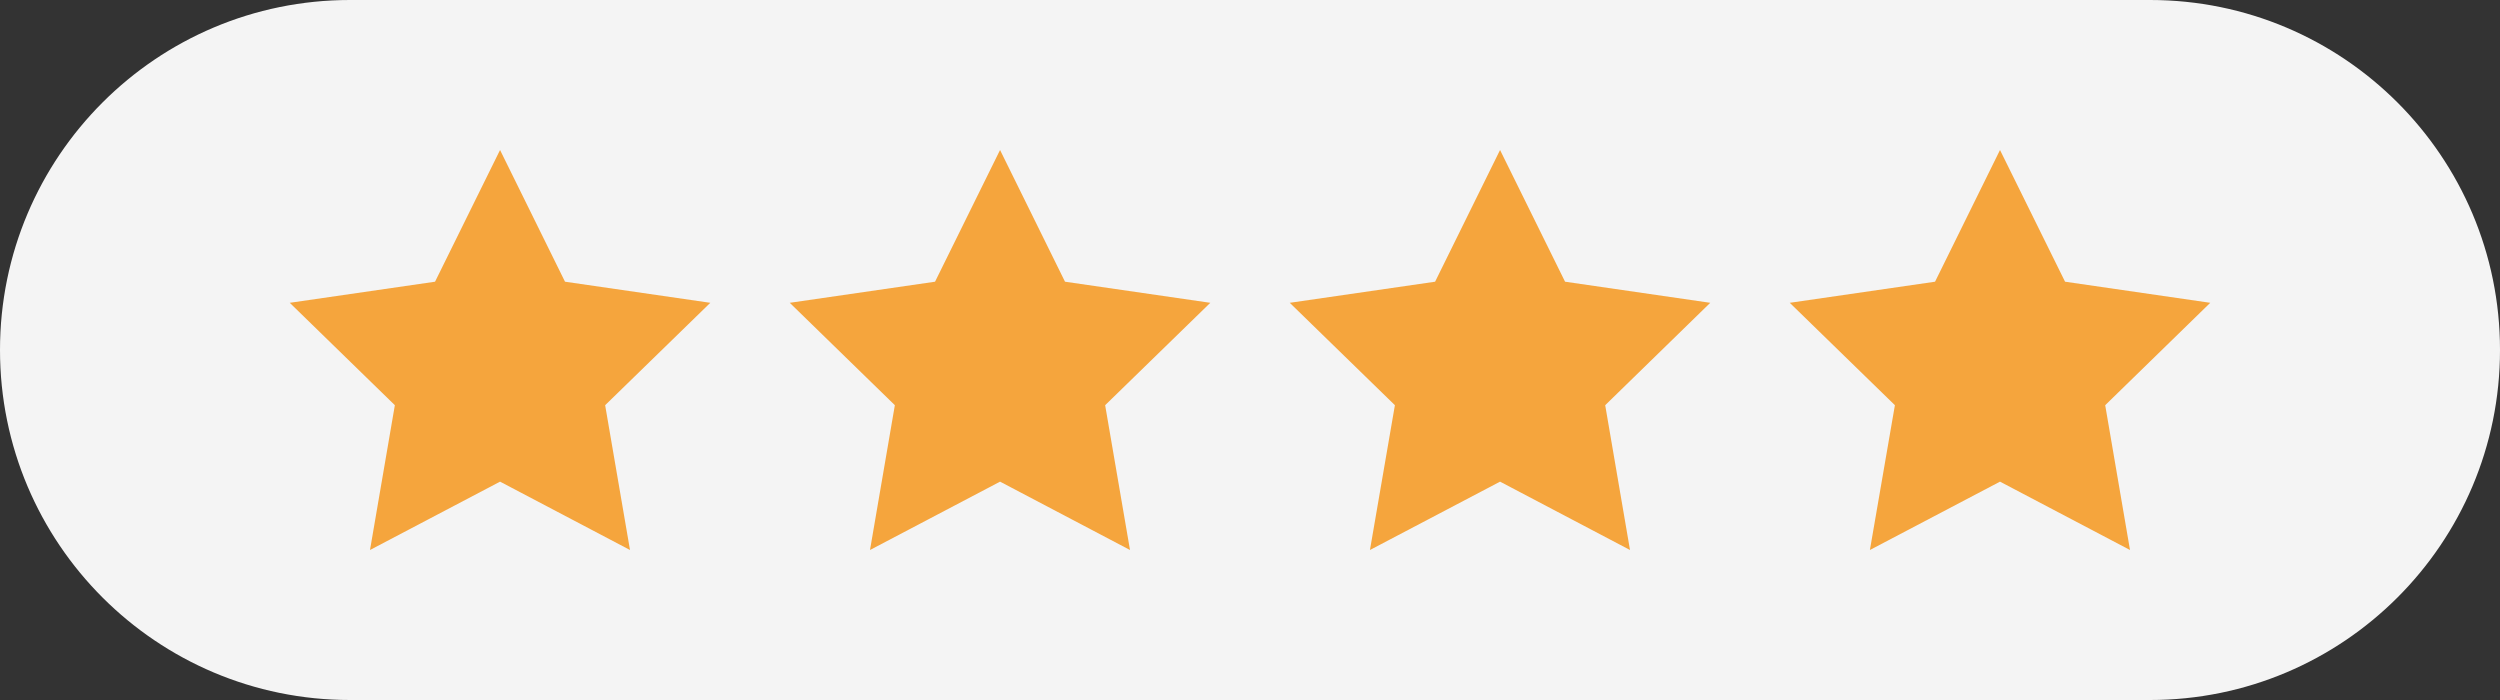
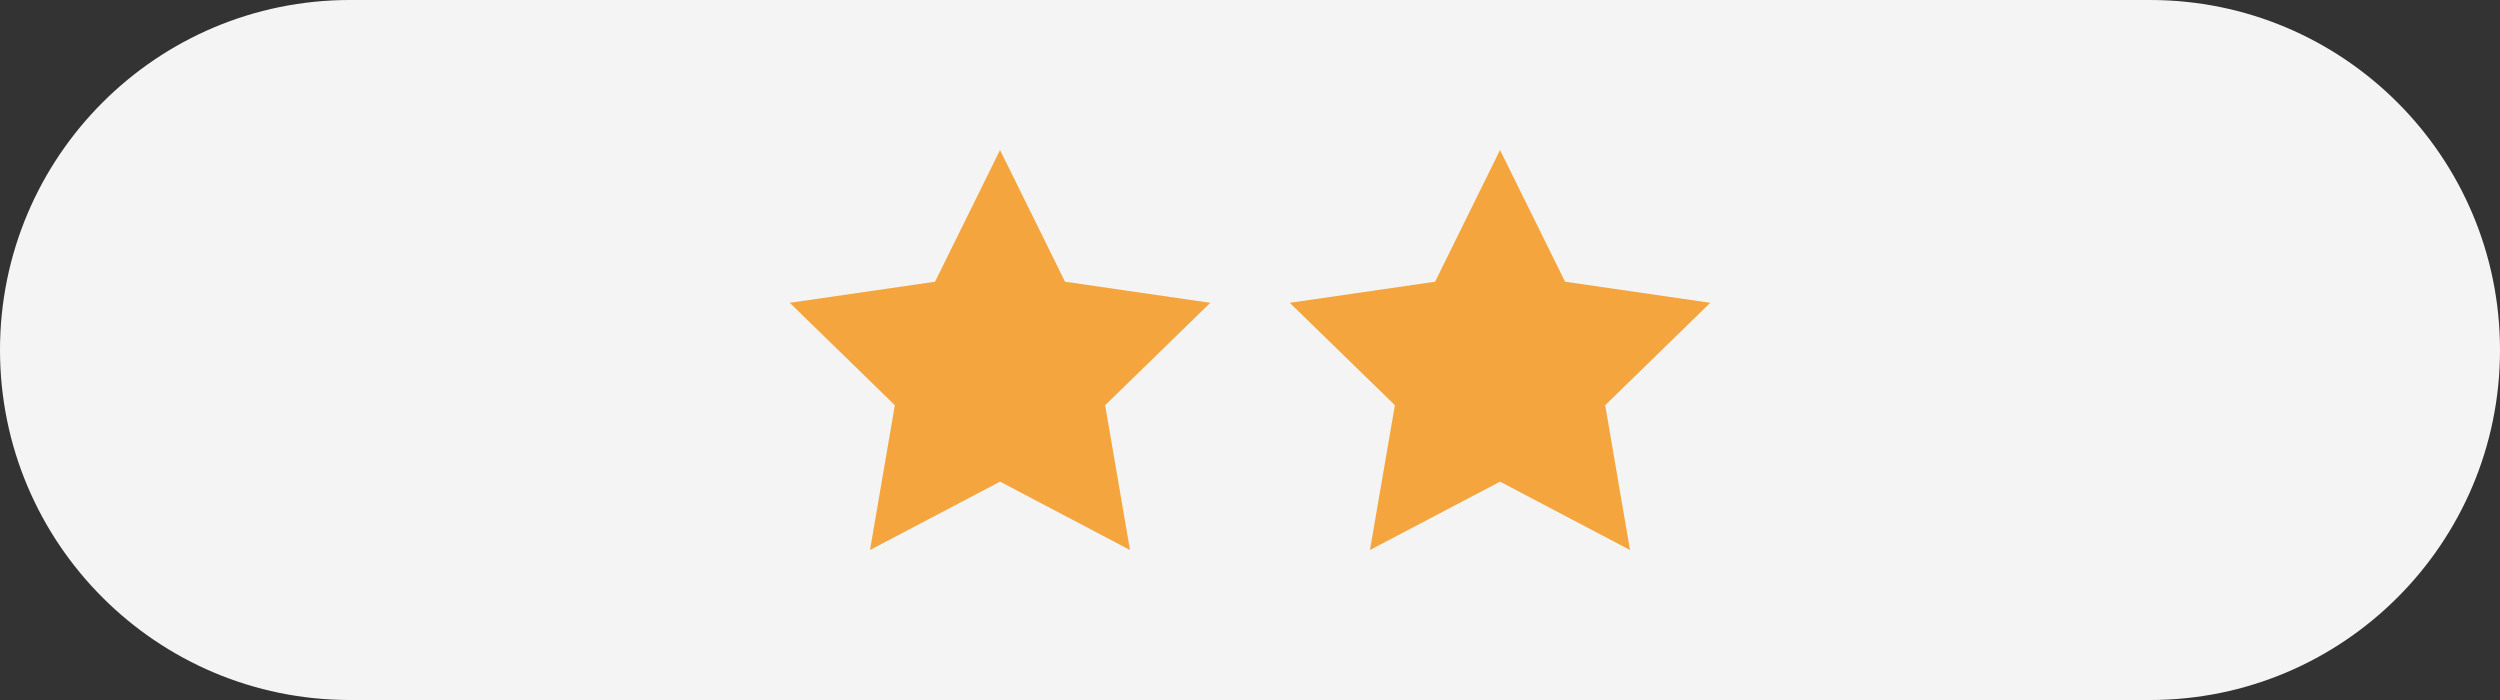
<svg xmlns="http://www.w3.org/2000/svg" version="1.1" id="Слой_1" x="0px" y="0px" width="50px" height="14px" viewBox="0 0 50 14" enable-background="new 0 0 50 14" xml:space="preserve">
  <rect x="0" y="0" width="50" height="14" fill="#333333" stroke="none" />
  <polygon fill="#F4F4F4" points="8.264,3.538 8.264,3.538 8.183,3.538 8.183,3.538 8.183,3.538 8.183,3.538 8.264,3.538 8.264,3.538   " />
  <polygon fill="#F4F4F4" points="7.939,2.158 7.939,2.158 7.858,2.158 7.858,2.158 7.858,2.158 7.858,2.158 7.939,2.158 7.939,2.158   " />
-   <path fill="#F4F4F4" d="M50,7c0,3.866-3.134,7-7,7H7c-3.866,0-7-3.134-7-7l0,0c0-3.866,3.134-7,7-7h36C46.866,0,50,3.134,50,7L50,7z  " />
+   <path fill="#F4F4F4" d="M50,7c0,3.866-3.134,7-7,7H7c-3.866,0-7-3.134-7-7l0,0c0-3.866,3.134-7,7-7h36C46.866,0,50,3.134,50,7z  " />
  <g>
-     <polygon fill="#F5A53D" points="10.001,3 11.3,5.634 14.206,6.056 12.103,8.104 12.6,11 10.001,9.633 7.4,11 7.897,8.104    5.795,6.056 8.701,5.634  " />
    <polygon fill="#F5A53D" points="20.001,3 21.3,5.634 24.206,6.056 22.103,8.104 22.6,11 20.001,9.633 17.4,11 17.897,8.104    15.795,6.056 18.701,5.634  " />
    <polygon fill="#F5A53D" points="30.001,3 31.301,5.634 34.205,6.056 32.104,8.104 32.6,11 30.001,9.633 27.399,11 27.898,8.104    25.795,6.056 28.702,5.634  " />
-     <polygon fill="#F5A53D" points="40,3 41.301,5.634 44.205,6.056 42.104,8.104 42.6,11 40,9.633 37.398,11 37.898,8.104    35.795,6.056 38.701,5.634  " />
  </g>
</svg>